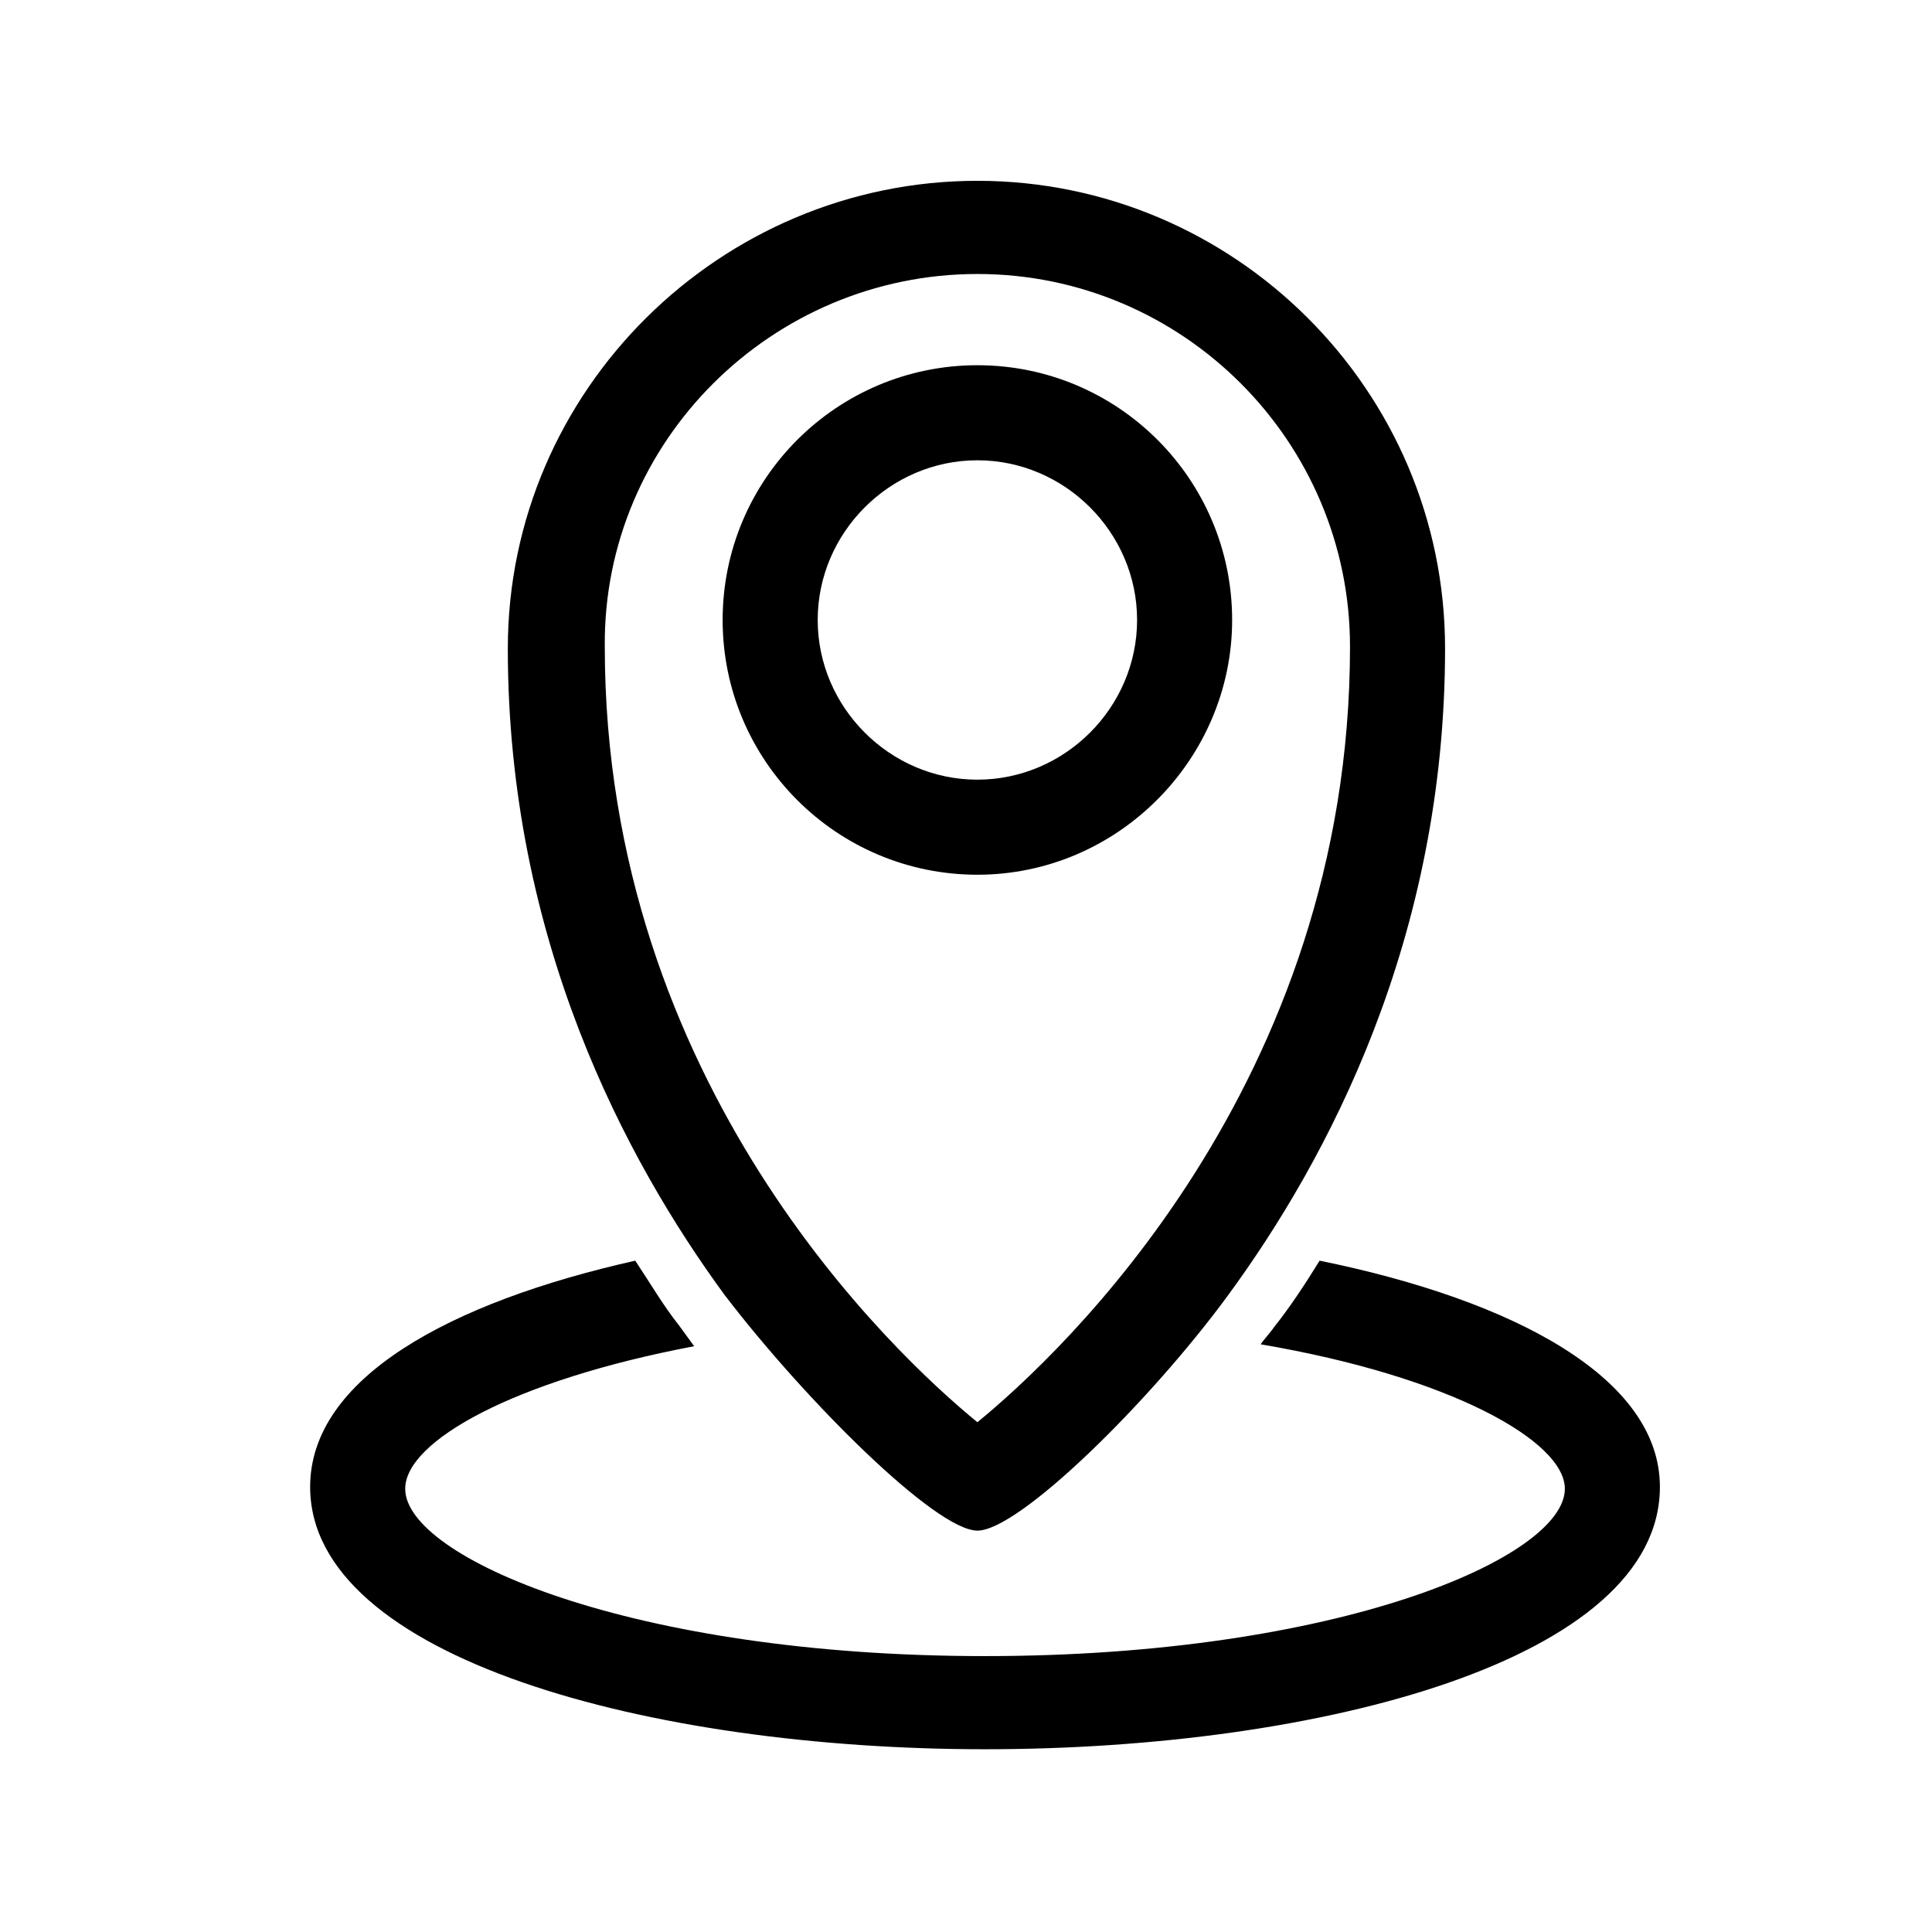
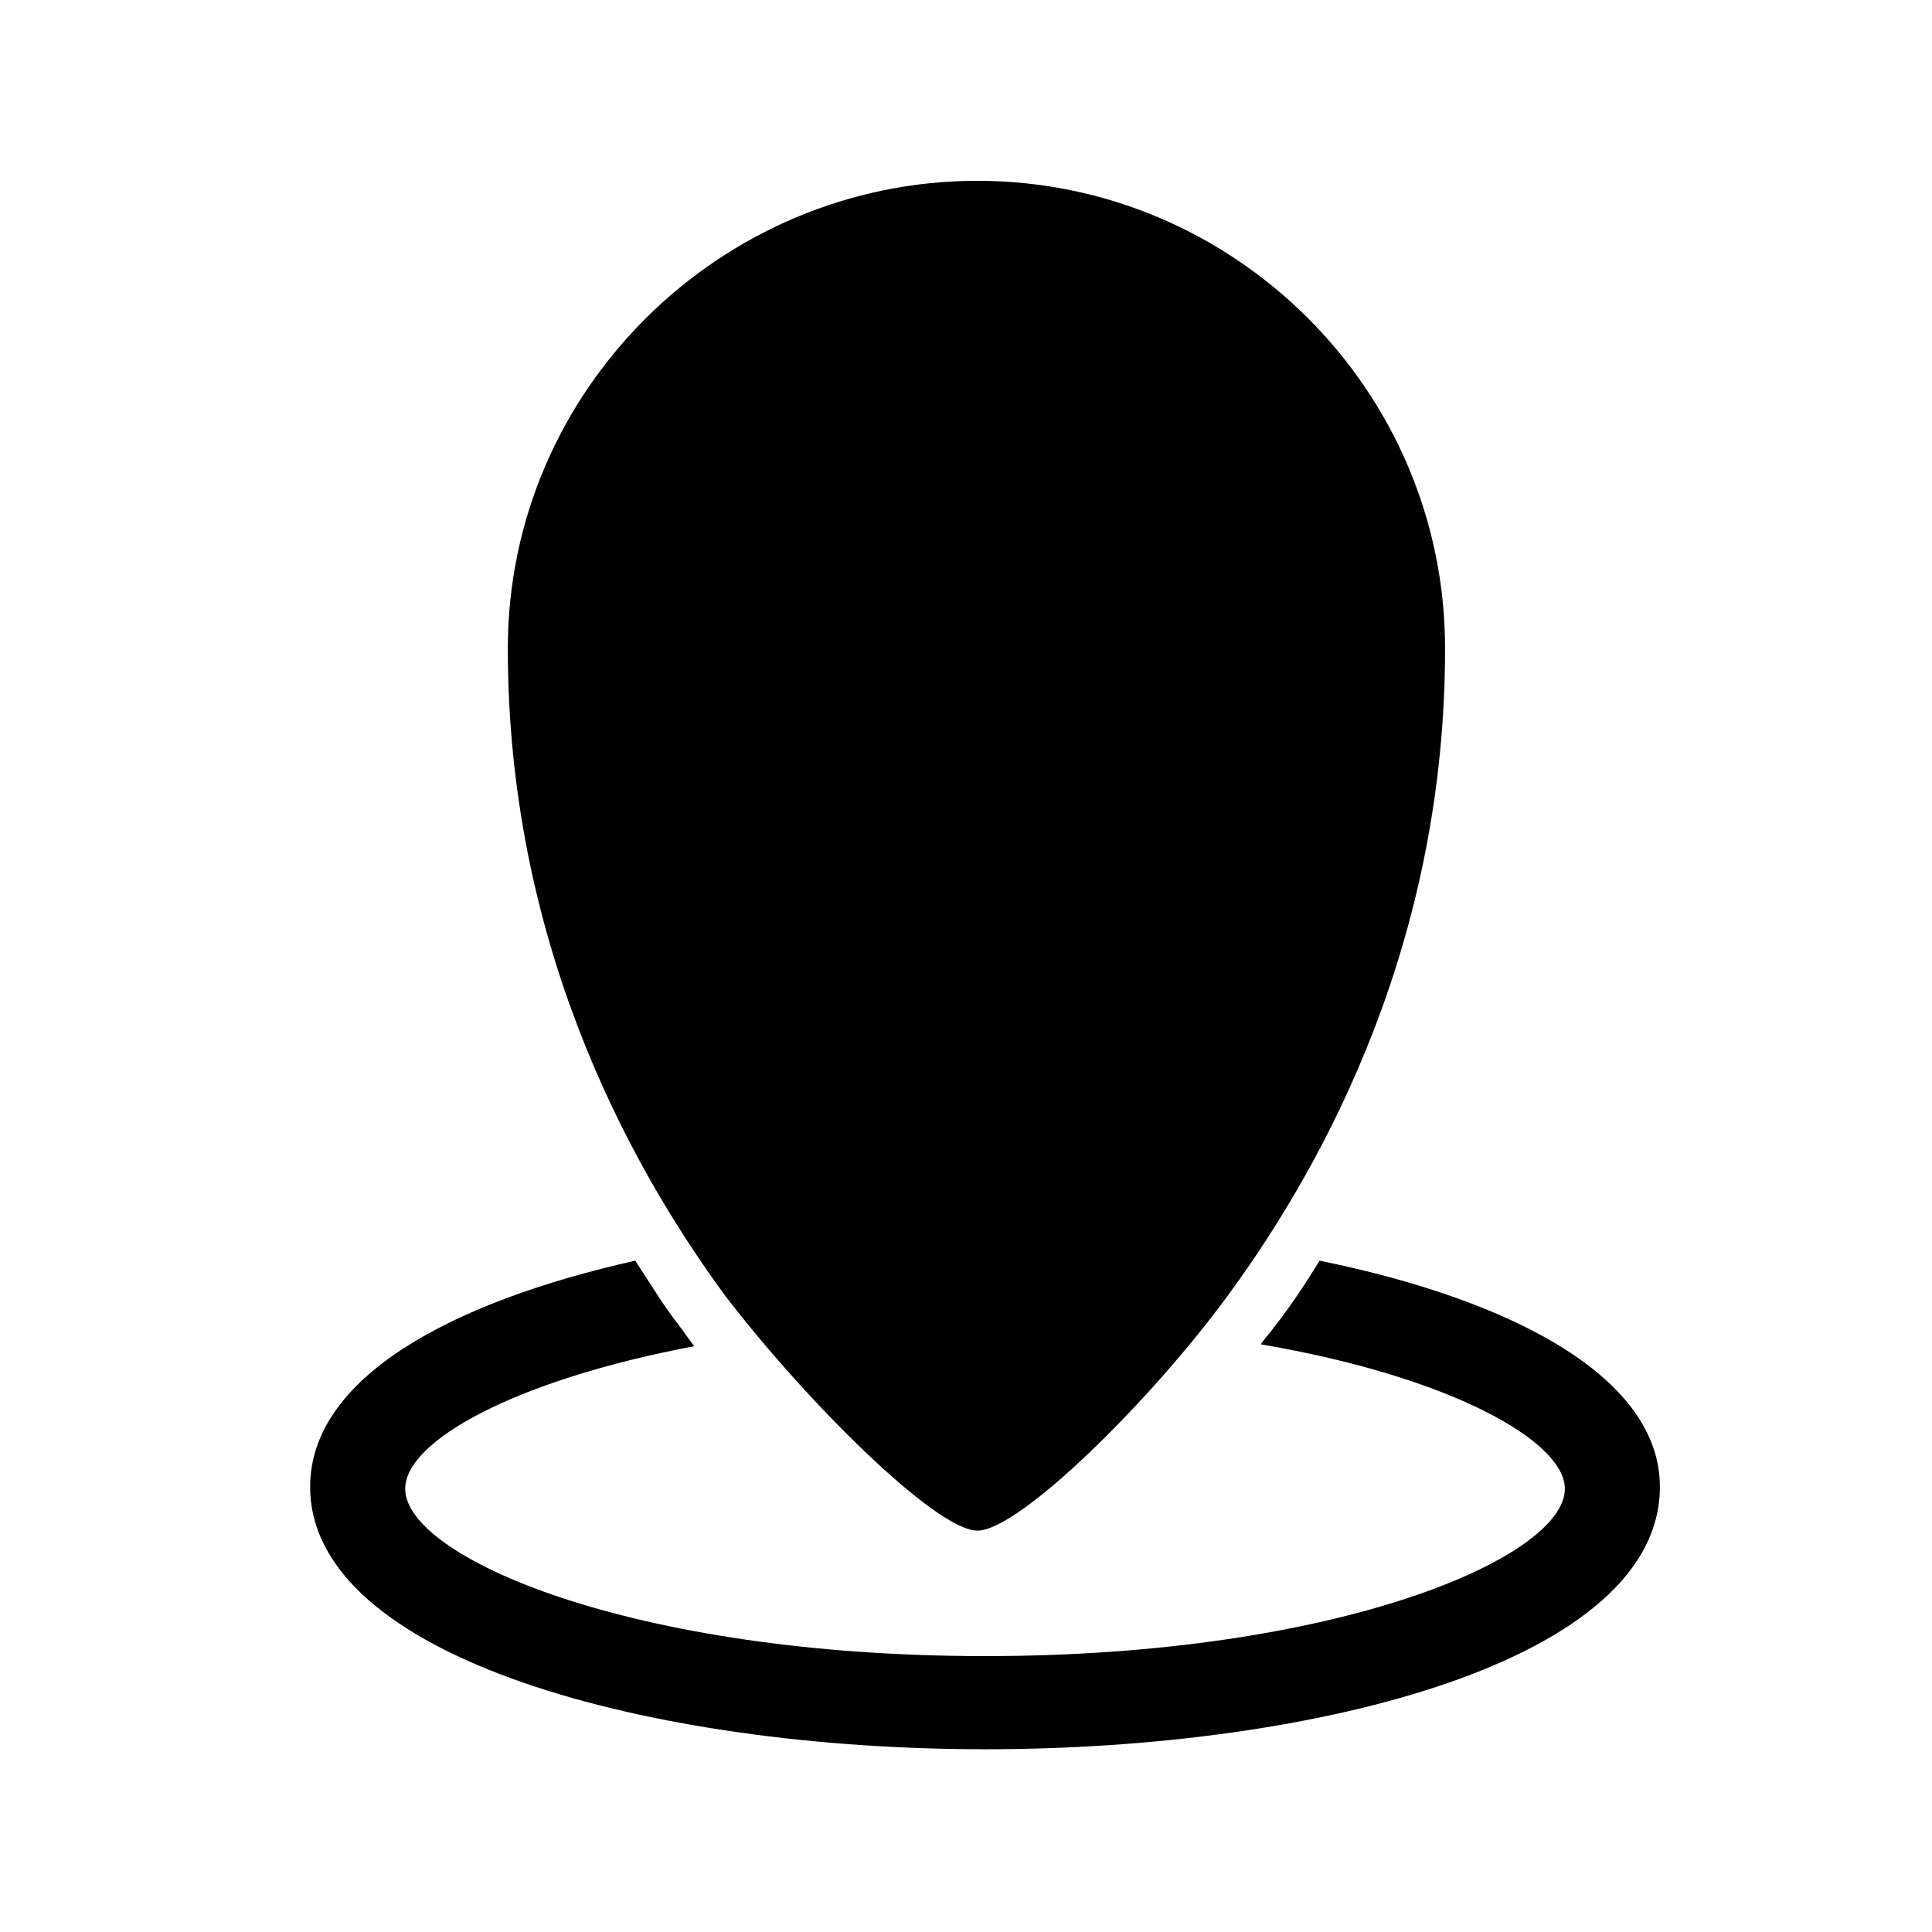
<svg xmlns="http://www.w3.org/2000/svg" fill="#000000" width="800px" height="800px" version="1.1" viewBox="144 144 512 512">
  <g>
-     <path d="m403.02 549.63c11.082 0 45.848-34.258 66.504-62.473 26.199-35.77 57.434-94.211 57.434-171.3 0-68.52-55.922-123.94-123.94-123.94-68.012 0.004-124.44 55.422-124.44 123.94 0 77.082 31.234 135.52 57.434 171.3 21.16 27.707 55.922 62.469 67.004 62.469zm0-333.02c54.41 0 98.746 44.336 98.746 98.746 0 115.88-76.578 187.42-98.746 205.55-22.168-18.137-98.746-89.68-98.746-205.55-0.504-54.414 44.336-98.746 98.746-98.746z" />
-     <path d="m470.53 308.3c0-37.281-30.23-67.512-67.512-67.512s-67.512 30.23-67.512 67.512 30.23 67.512 67.512 67.512c37.285 0 67.512-30.734 67.512-67.512zm-109.83 0c0-23.176 19.145-42.32 42.32-42.32 23.176 0 42.32 19.145 42.32 42.32 0 23.176-19.145 42.32-42.32 42.32-23.176 0-42.32-19.145-42.32-42.32z" />
+     <path d="m403.02 549.63c11.082 0 45.848-34.258 66.504-62.473 26.199-35.77 57.434-94.211 57.434-171.3 0-68.52-55.922-123.94-123.94-123.94-68.012 0.004-124.44 55.422-124.44 123.94 0 77.082 31.234 135.52 57.434 171.3 21.16 27.707 55.922 62.469 67.004 62.469zm0-333.02z" />
    <path d="m493.71 478.09c-4.031 6.547-8.062 12.594-12.09 17.633-1.008 1.512-2.519 3.023-3.527 4.535 50.383 8.566 80.609 25.695 80.609 38.289 0 18.137-59.953 44.336-153.66 44.336-93.707 0-153.66-26.199-153.66-44.336 0-12.594 28.719-28.719 76.578-37.785-1.512-2.016-2.519-3.527-4.031-5.543-4.031-5.039-7.559-11.082-11.586-17.129-49.375 11.082-86.152 31.234-86.152 59.953 0 45.344 90.184 69.527 178.85 69.527 88.672 0 178.85-23.68 178.85-69.527 0-28.719-38.293-49.375-90.184-59.953z" />
  </g>
</svg>